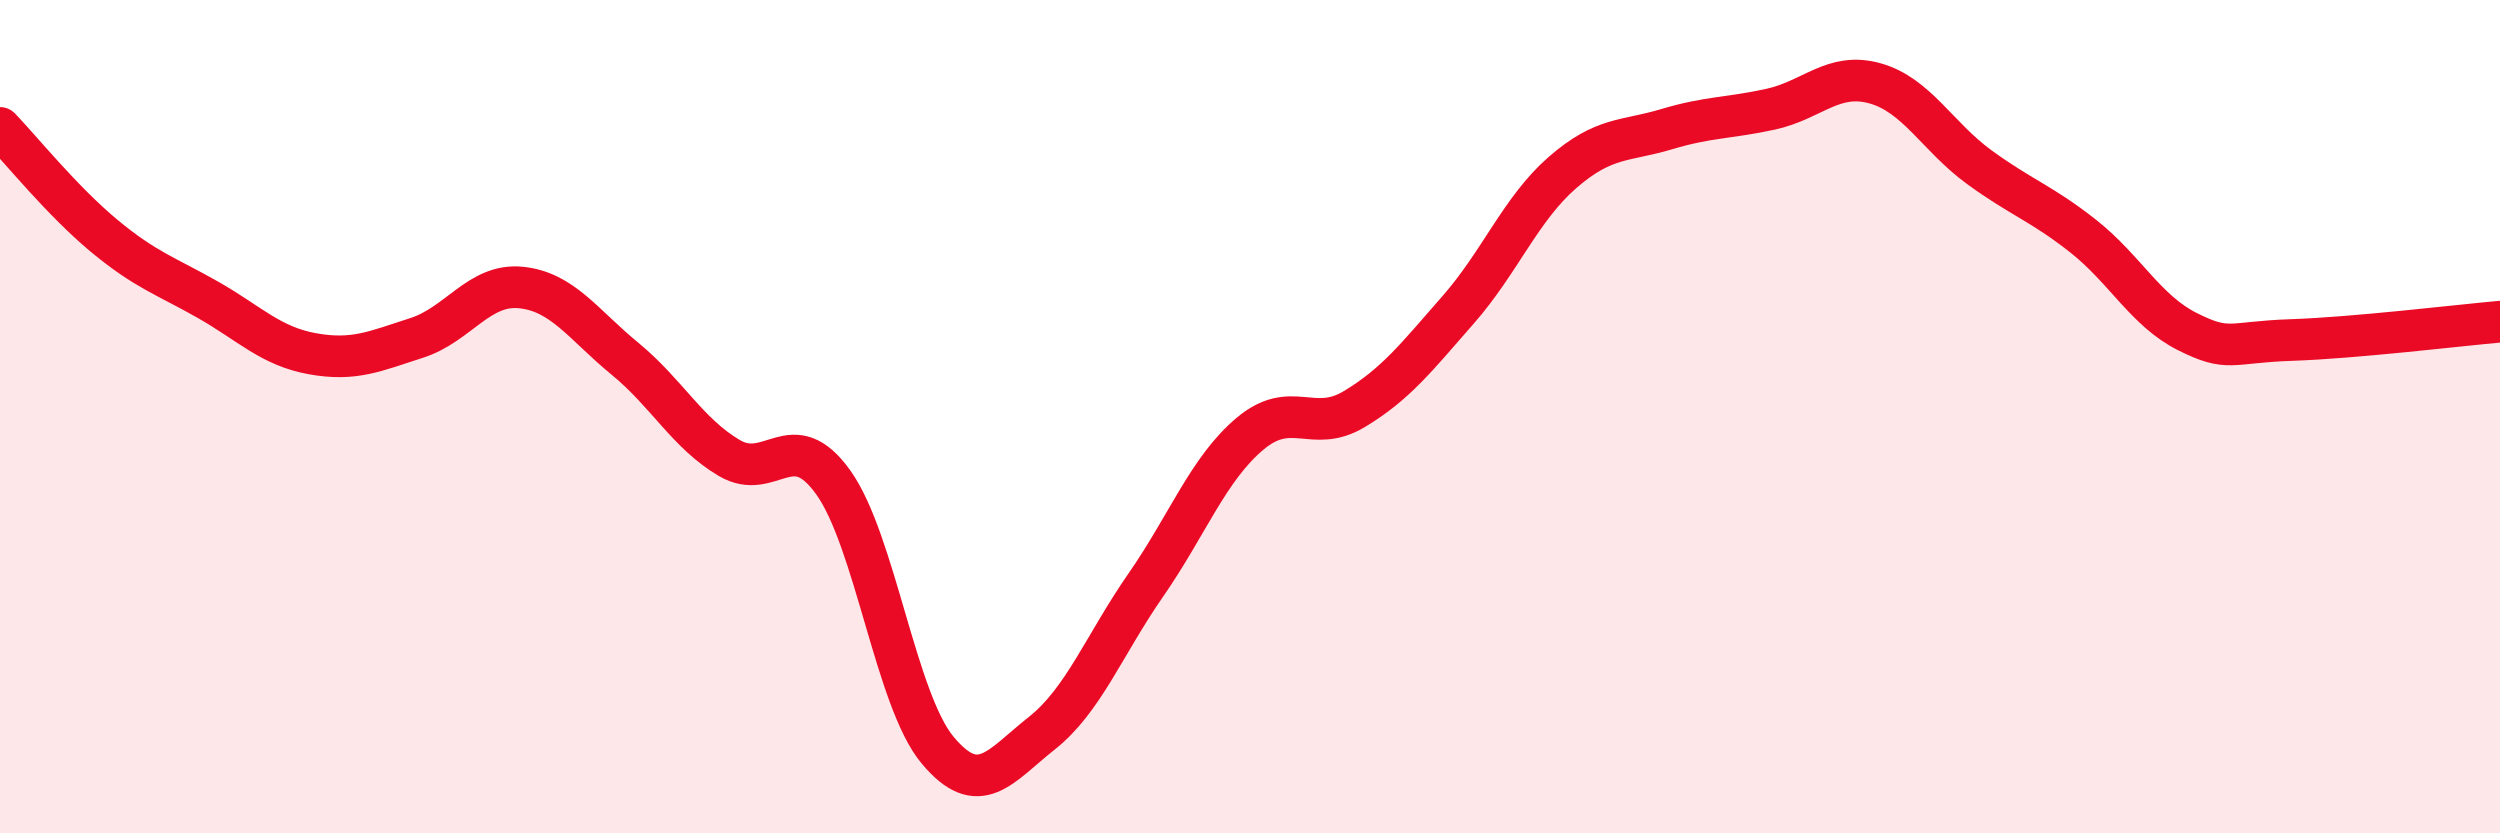
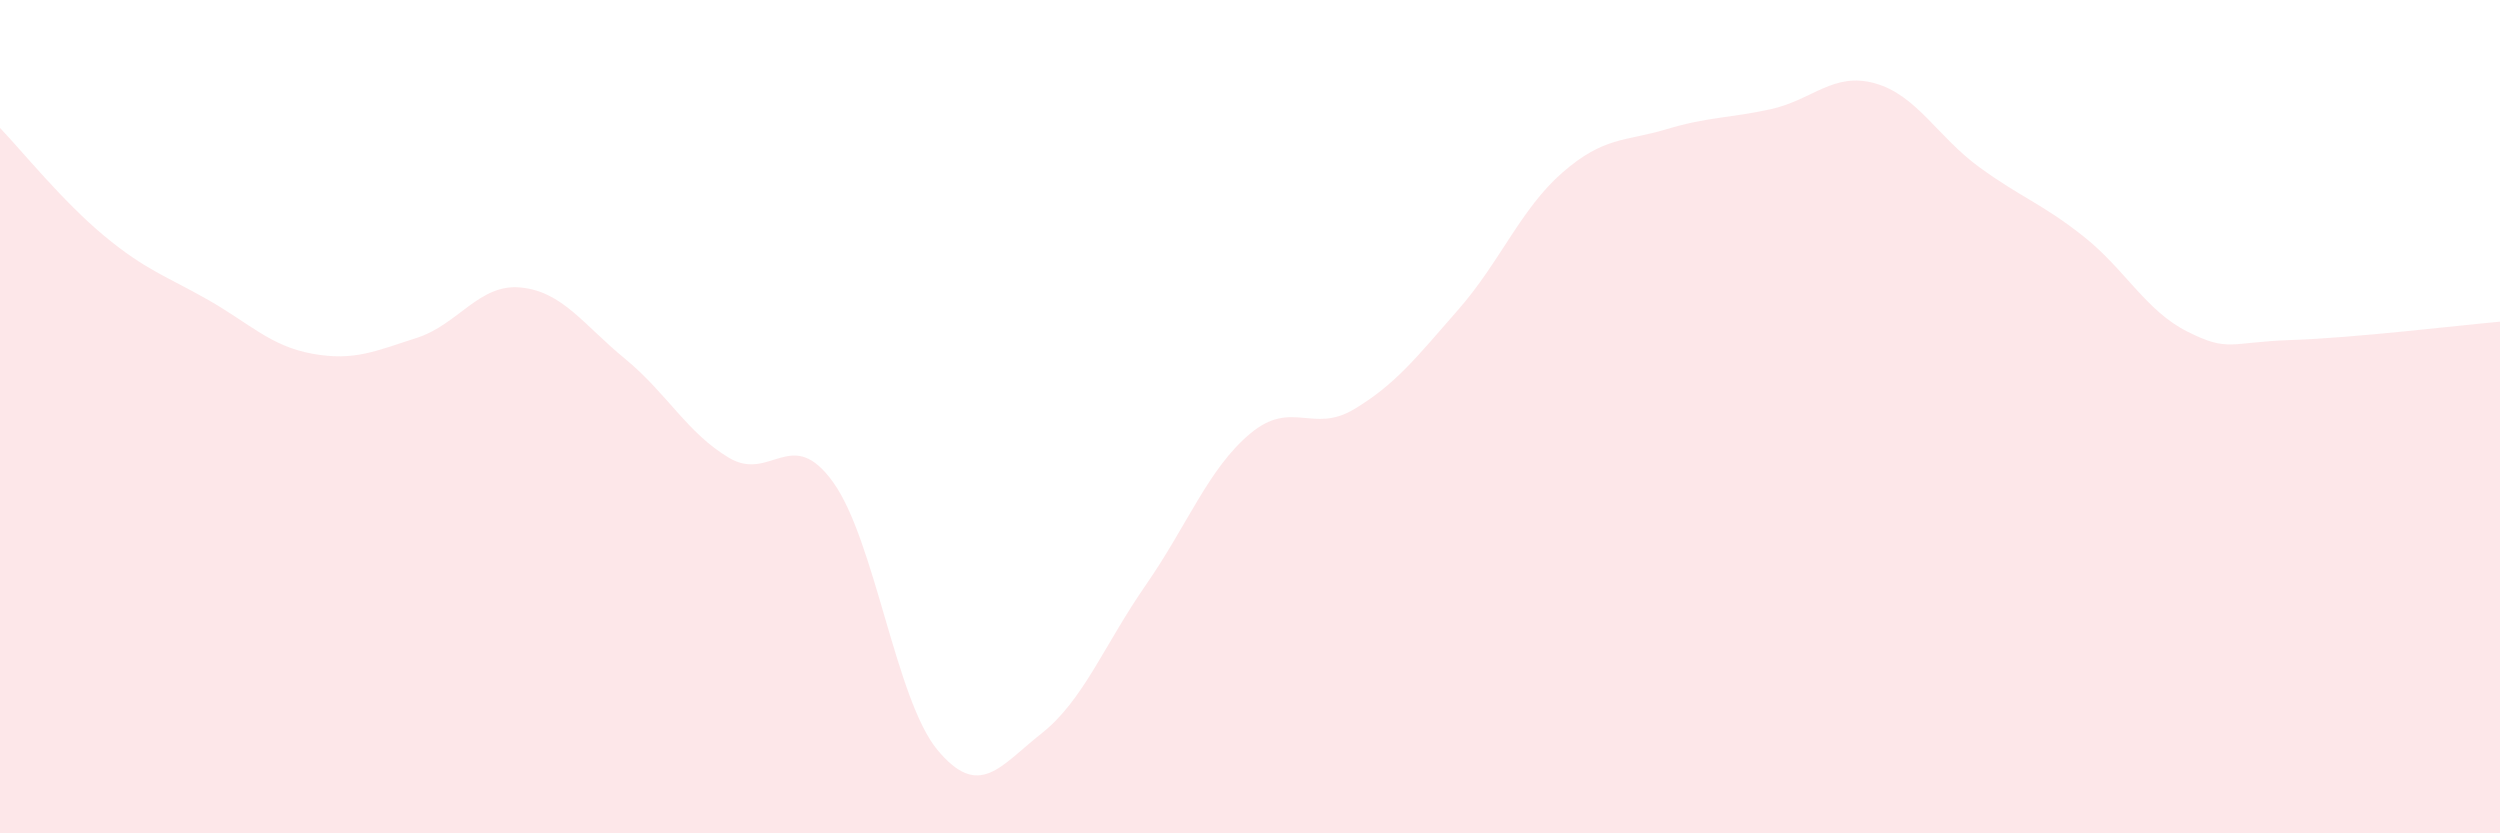
<svg xmlns="http://www.w3.org/2000/svg" width="60" height="20" viewBox="0 0 60 20">
  <path d="M 0,3.07 C 0.5,3.59 1.5,4.83 2.5,5.66 C 3.5,6.49 4,6.63 5,7.2 C 6,7.77 6.5,8.31 7.5,8.49 C 8.5,8.67 9,8.43 10,8.11 C 11,7.79 11.5,6.8 12.5,6.9 C 13.5,7 14,7.79 15,8.61 C 16,9.43 16.5,10.4 17.5,10.99 C 18.5,11.58 19,10.18 20,11.58 C 21,12.98 21.5,16.8 22.5,18 C 23.5,19.2 24,18.39 25,17.6 C 26,16.81 26.5,15.48 27.5,14.04 C 28.5,12.6 29,11.25 30,10.41 C 31,9.57 31.5,10.42 32.5,9.82 C 33.5,9.22 34,8.57 35,7.43 C 36,6.29 36.5,5.01 37.5,4.14 C 38.5,3.27 39,3.4 40,3.1 C 41,2.8 41.5,2.84 42.5,2.62 C 43.5,2.4 44,1.72 45,2 C 46,2.28 46.5,3.28 47.5,4.01 C 48.5,4.74 49,4.88 50,5.67 C 51,6.46 51.5,7.46 52.5,7.96 C 53.5,8.46 53.5,8.21 55,8.16 C 56.5,8.11 59,7.81 60,7.72L60 20L0 20Z" fill="#EB0A25" opacity="0.1" stroke-linecap="round" stroke-linejoin="round" />
-   <path d="M 0,3.07 C 0.5,3.59 1.5,4.83 2.5,5.66 C 3.5,6.49 4,6.63 5,7.2 C 6,7.77 6.5,8.31 7.5,8.49 C 8.5,8.67 9,8.43 10,8.11 C 11,7.79 11.5,6.8 12.5,6.9 C 13.5,7 14,7.79 15,8.61 C 16,9.43 16.5,10.4 17.5,10.99 C 18.5,11.58 19,10.18 20,11.58 C 21,12.98 21.5,16.8 22.5,18 C 23.5,19.2 24,18.39 25,17.6 C 26,16.81 26.5,15.48 27.5,14.04 C 28.5,12.6 29,11.25 30,10.41 C 31,9.57 31.5,10.42 32.5,9.82 C 33.5,9.22 34,8.57 35,7.43 C 36,6.29 36.5,5.01 37.5,4.14 C 38.5,3.27 39,3.4 40,3.1 C 41,2.8 41.5,2.84 42.5,2.62 C 43.5,2.4 44,1.72 45,2 C 46,2.28 46.5,3.28 47.5,4.01 C 48.5,4.74 49,4.88 50,5.67 C 51,6.46 51.5,7.46 52.5,7.96 C 53.5,8.46 53.5,8.21 55,8.16 C 56.5,8.11 59,7.81 60,7.72" stroke="#EB0A25" stroke-width="1" fill="none" stroke-linecap="round" stroke-linejoin="round" />
</svg>